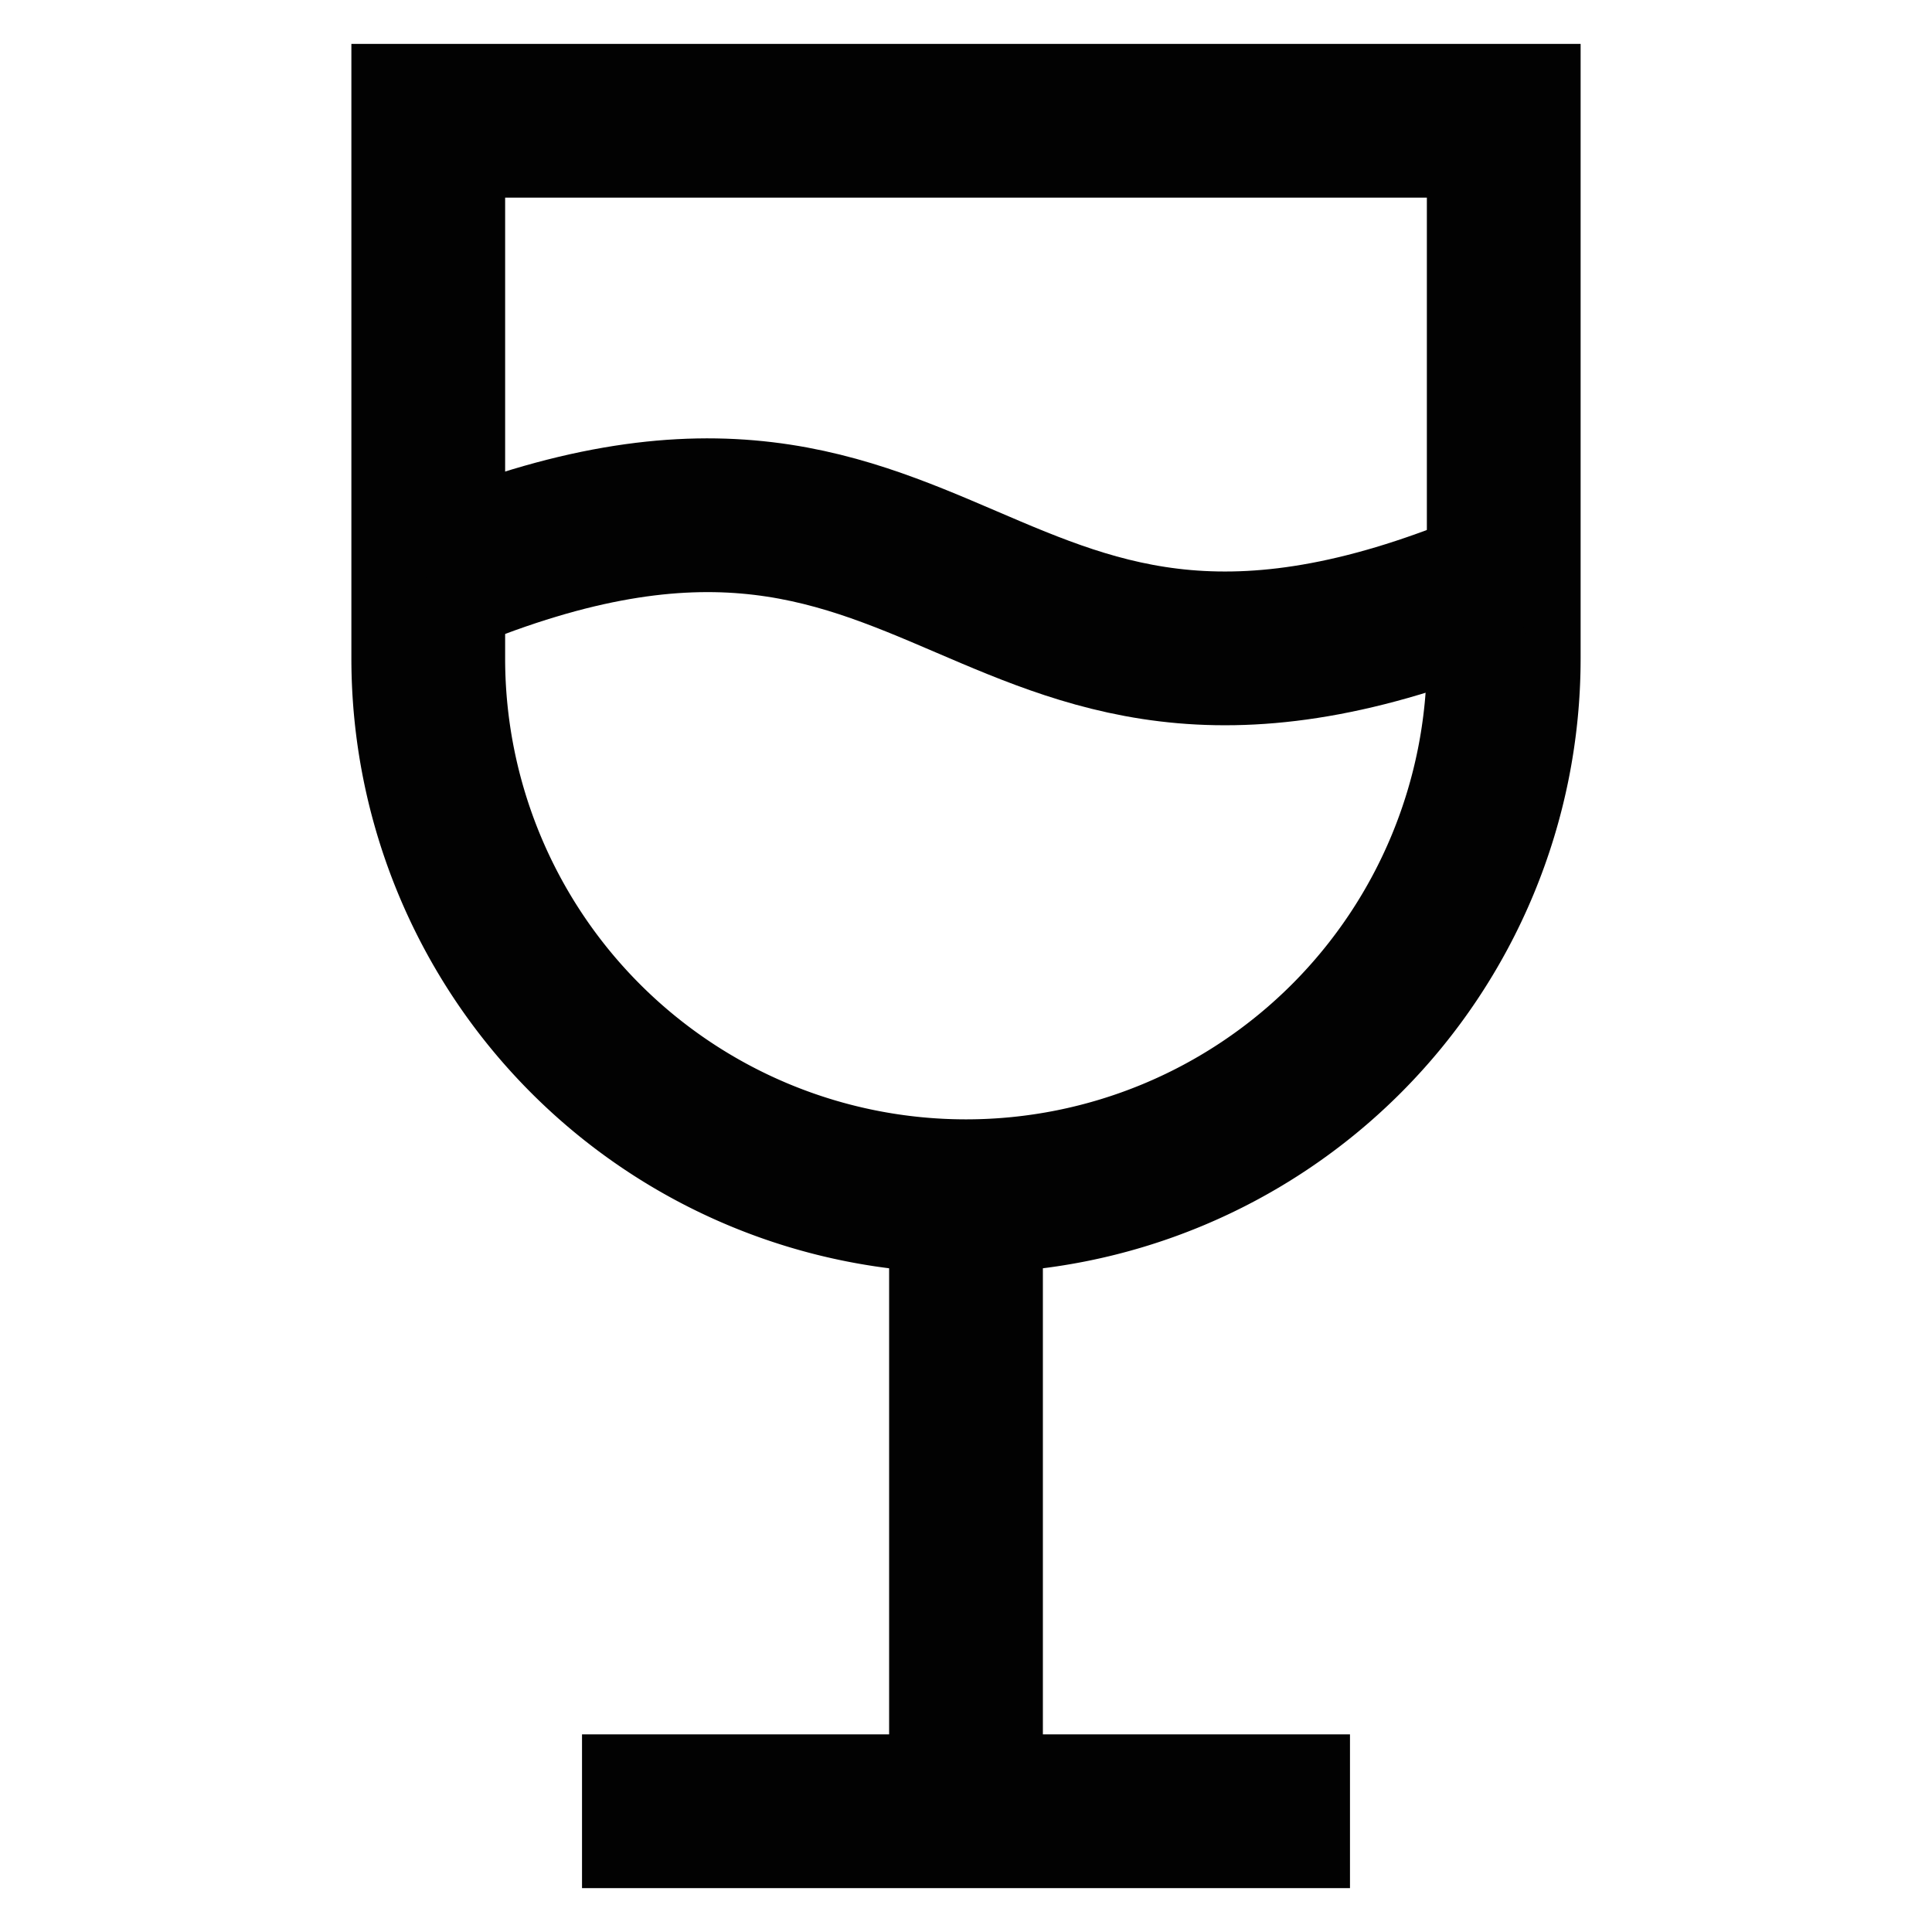
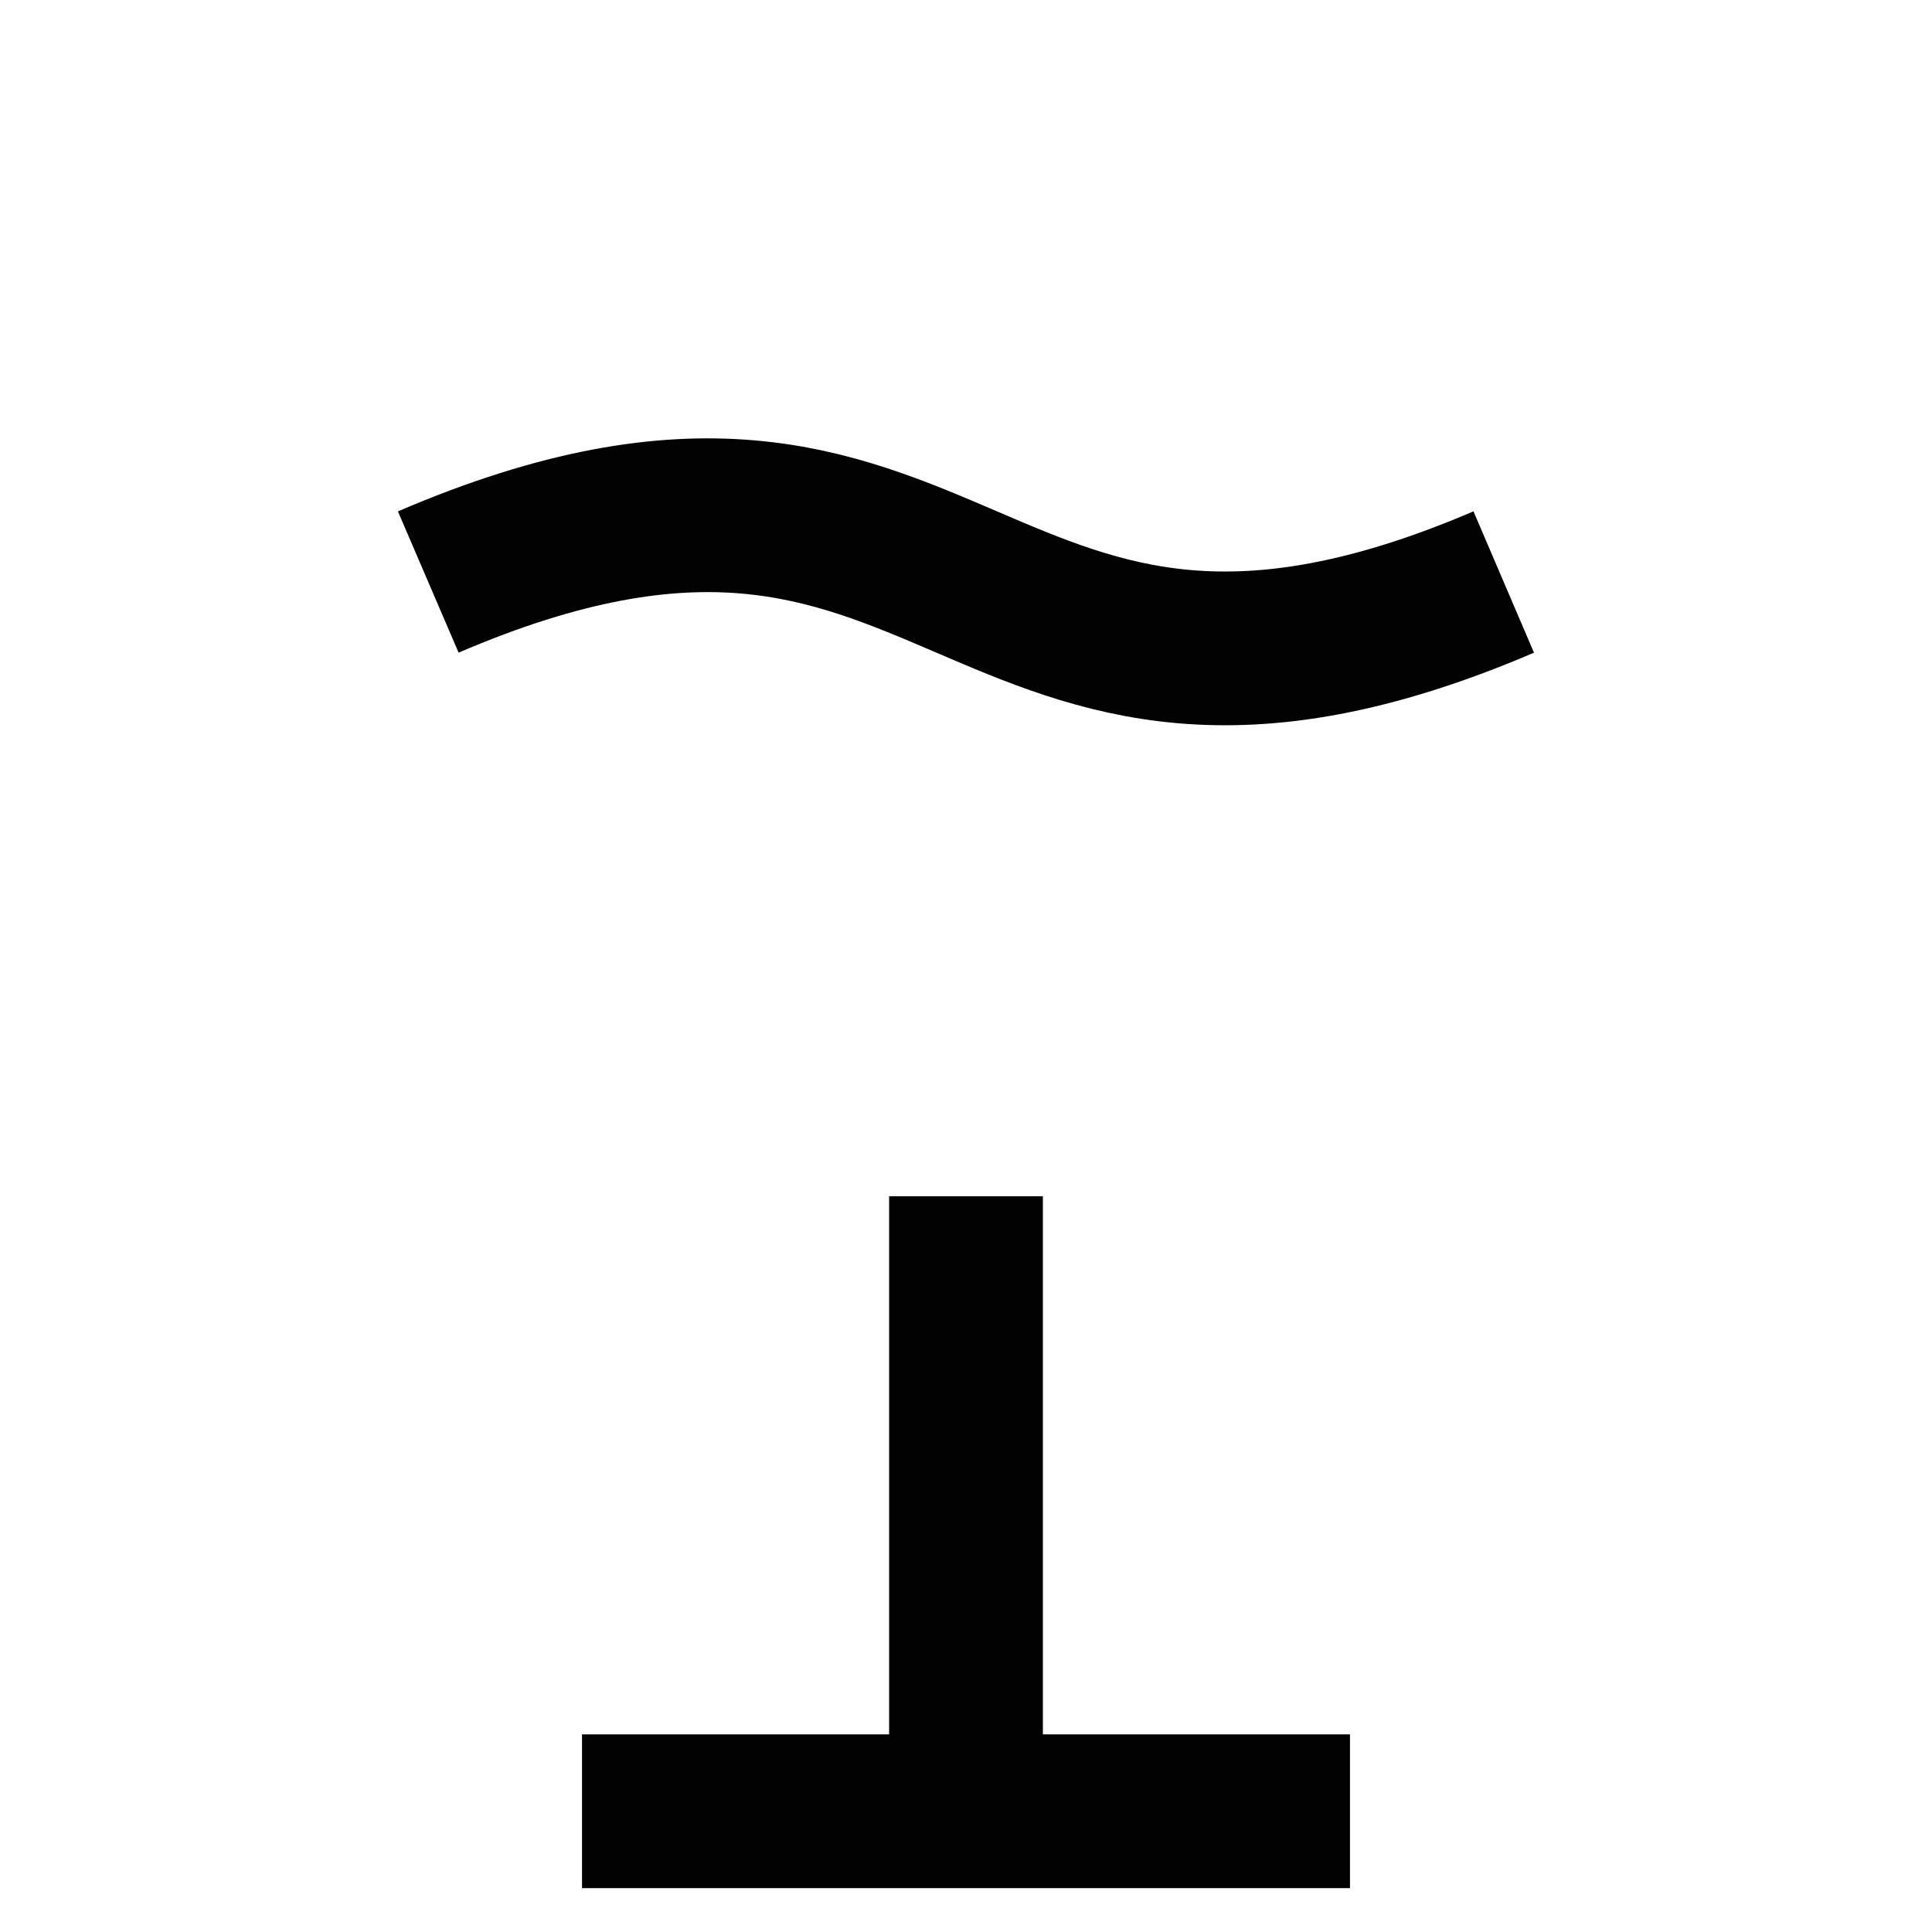
<svg xmlns="http://www.w3.org/2000/svg" width="800px" height="800px" viewBox="0 0 24 24" id="Layer_1" data-name="Layer 1">
  <defs>
    <style>.cls-1{fill:none;stroke:#020202;stroke-miterlimit:10;stroke-width:1.91px;}</style>
  </defs>
-   <path class="cls-1" d="M5.32,1.5H18.68a0,0,0,0,1,0,0V8.18A6.68,6.68,0,0,1,12,14.86h0A6.68,6.68,0,0,1,5.32,8.18V1.5a0,0,0,0,1,0,0Z" />
  <line class="cls-1" x1="12" y1="22.5" x2="12" y2="14.86" />
  <line class="cls-1" x1="16.77" y1="22.5" x2="7.23" y2="22.5" />
  <path class="cls-1" d="M5.32,7.23C12,4.36,12,10.09,18.68,7.23" />
</svg>